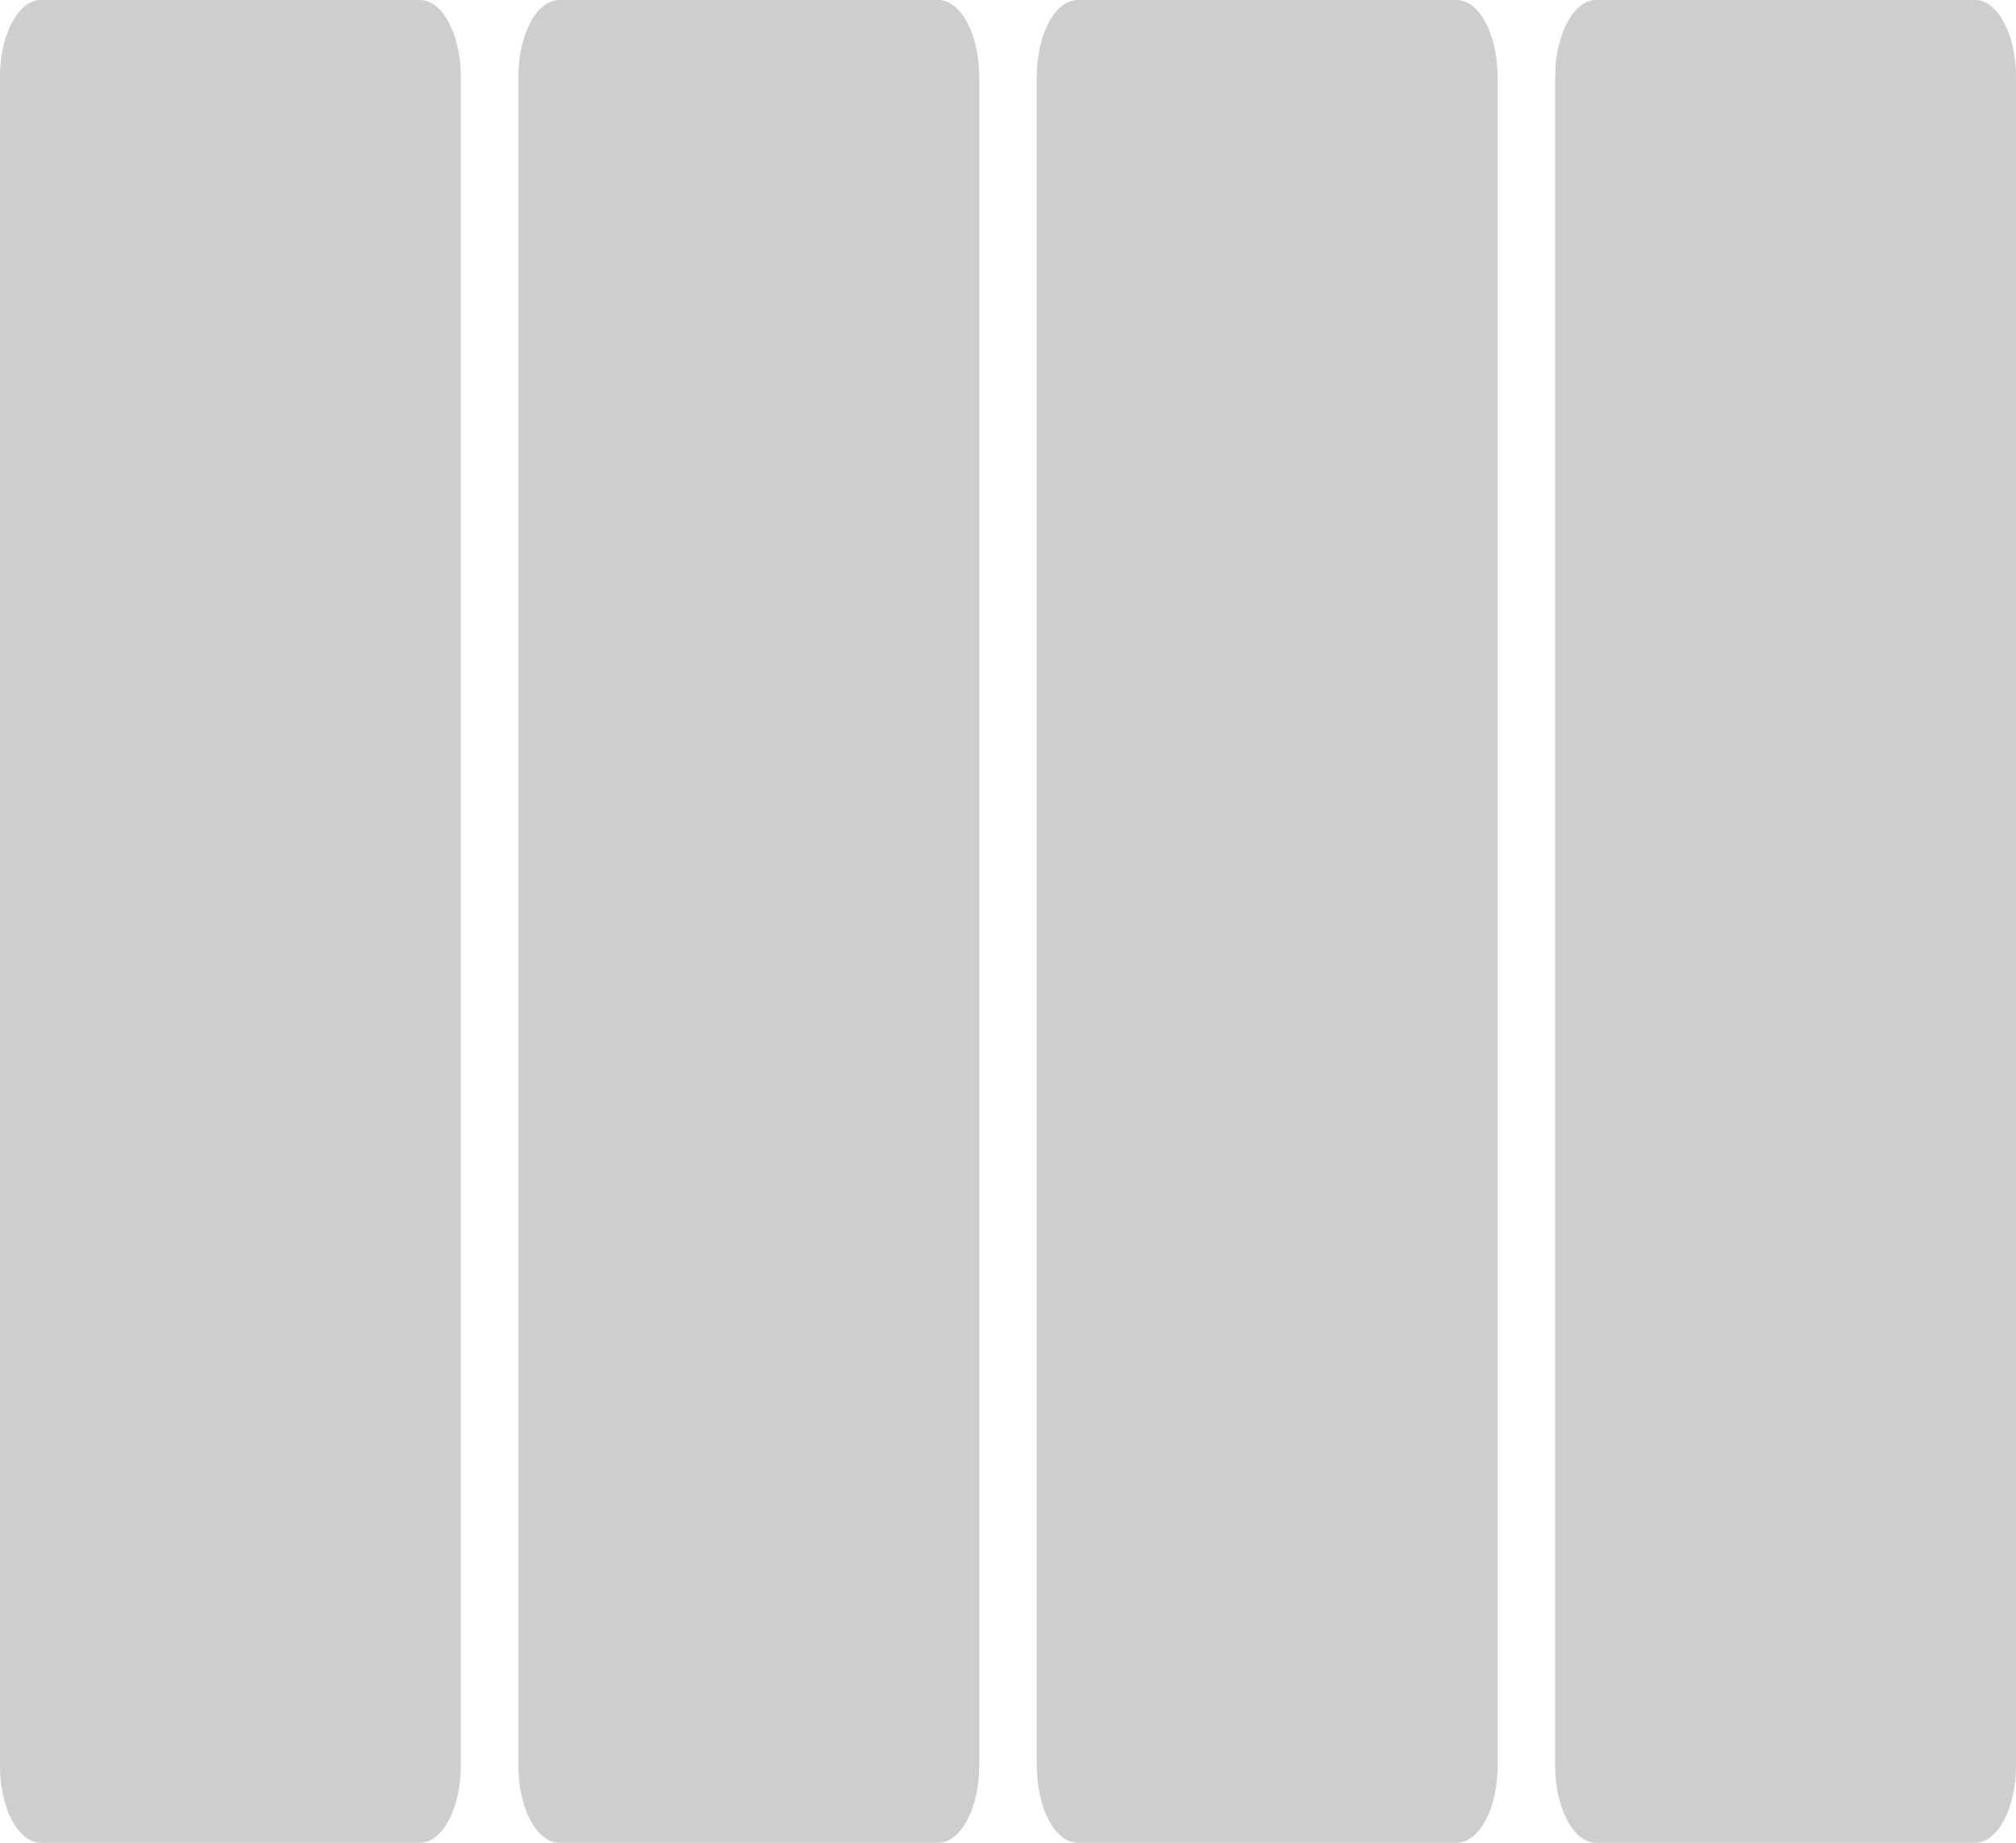
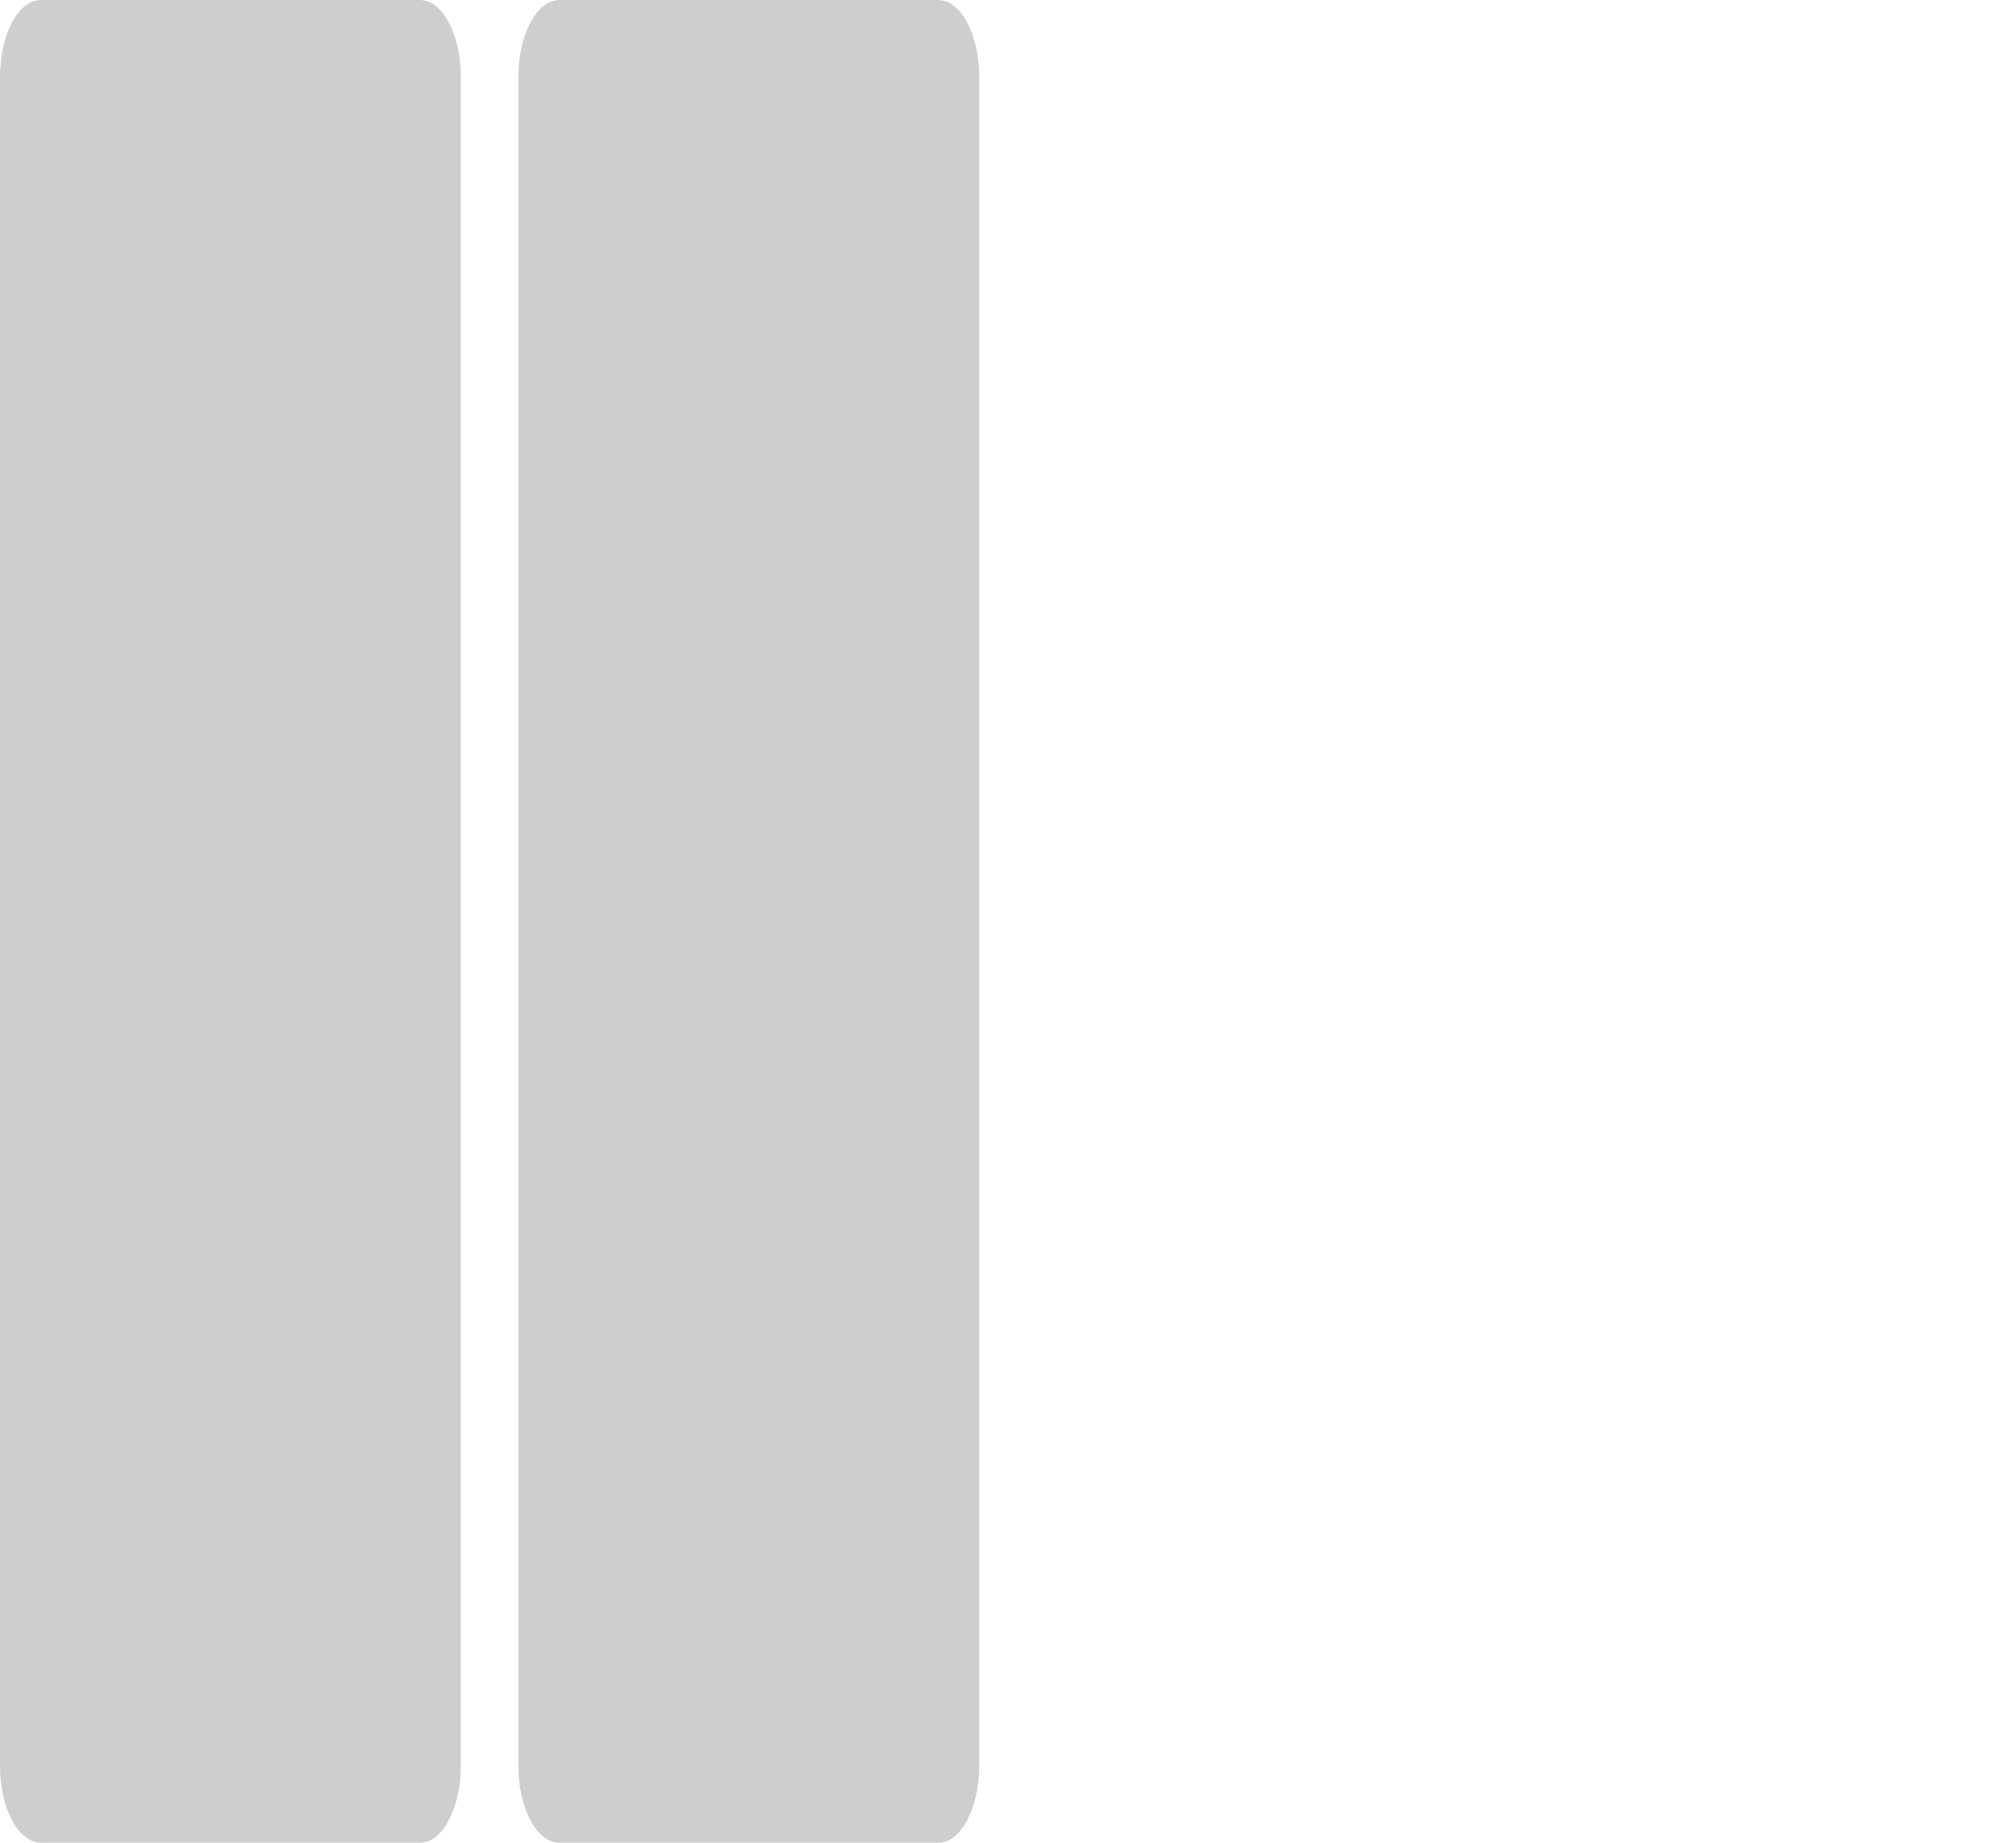
<svg xmlns="http://www.w3.org/2000/svg" width="35" height="32" viewBox="0 0 35 32" fill="none">
-   <path d="M18.711 0H25.289C25.681 0 26 0.597 26 1.333L26 30.667C26 31.403 25.681 32 25.289 32H18.711C18.319 32 18 31.403 18 30.667V1.333C18 0.597 18.319 0 18.711 0Z" fill="#CECECE" />
-   <path d="M27.711 0H34.289C34.681 0 35 0.597 35 1.333V30.667C35 31.403 34.681 32 34.289 32H27.711C27.319 32 27 31.403 27 30.667V1.333C27 0.597 27.319 0 27.711 0Z" fill="#CECECE" />
  <path d="M9.711 0H16.289C16.681 0 17 0.597 17 1.333L17 30.667C17 31.403 16.681 32 16.289 32H9.711C9.319 32 9 31.403 9 30.667L9 1.333C9 0.597 9.319 0 9.711 0Z" fill="#CECECE" />
  <path d="M0.711 0H7.289C7.681 0 8 0.597 8 1.333L8 30.667C8 31.403 7.681 32 7.289 32H0.711C0.319 32 0 31.403 0 30.667L0 1.333C0 0.597 0.319 0 0.711 0Z" fill="#CECECE" />
</svg>